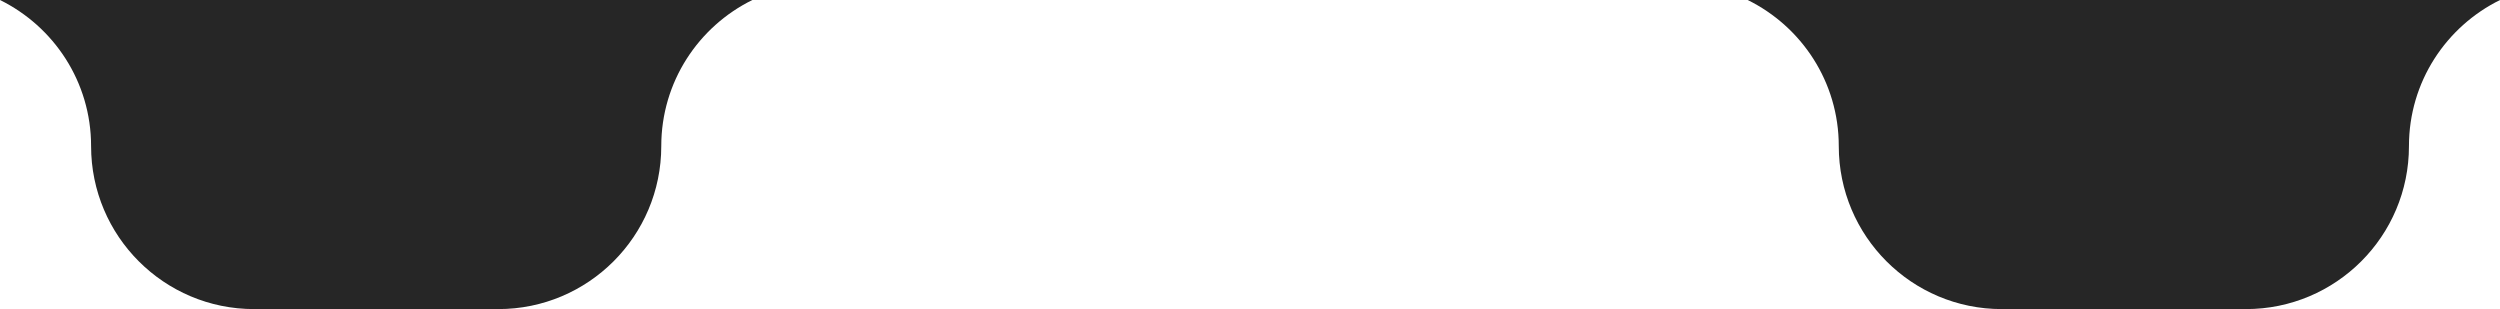
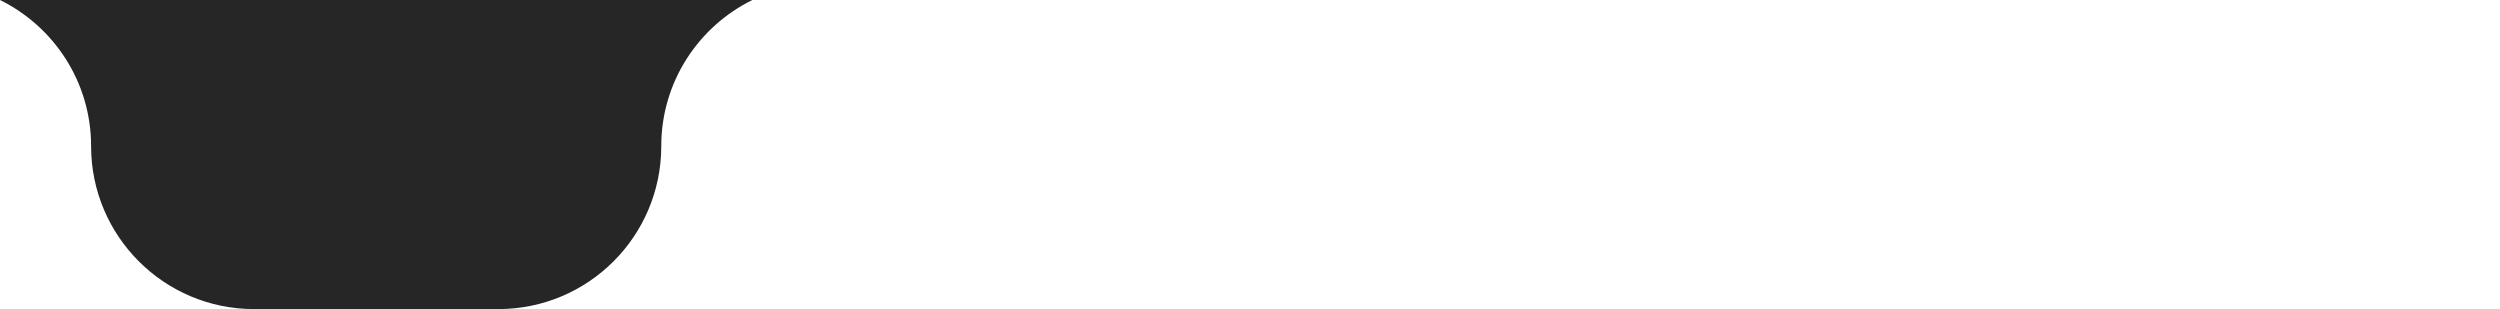
<svg xmlns="http://www.w3.org/2000/svg" viewBox="0 0 550 68">
  <defs>
    <style>.cls-1{fill:#262626;}</style>
  </defs>
  <path class="cls-1" d="M0,0c11.86,5.85,20.04,18.03,20.04,32.14,0,19.8,16.05,35.86,35.86,35.86h53.72c19.8,0,35.86-16.05,35.86-35.86,0-14.12,8.18-26.3,20.04-32.14H0Z" />
-   <path class="cls-1" d="M384.49,0c11.86,5.85,20.04,18.03,20.04,32.14,0,19.8,16.05,35.86,35.86,35.86h53.72c19.8,0,35.86-16.05,35.86-35.86,0-14.12,8.18-26.3,20.04-32.14h-165.51Z" />
</svg>